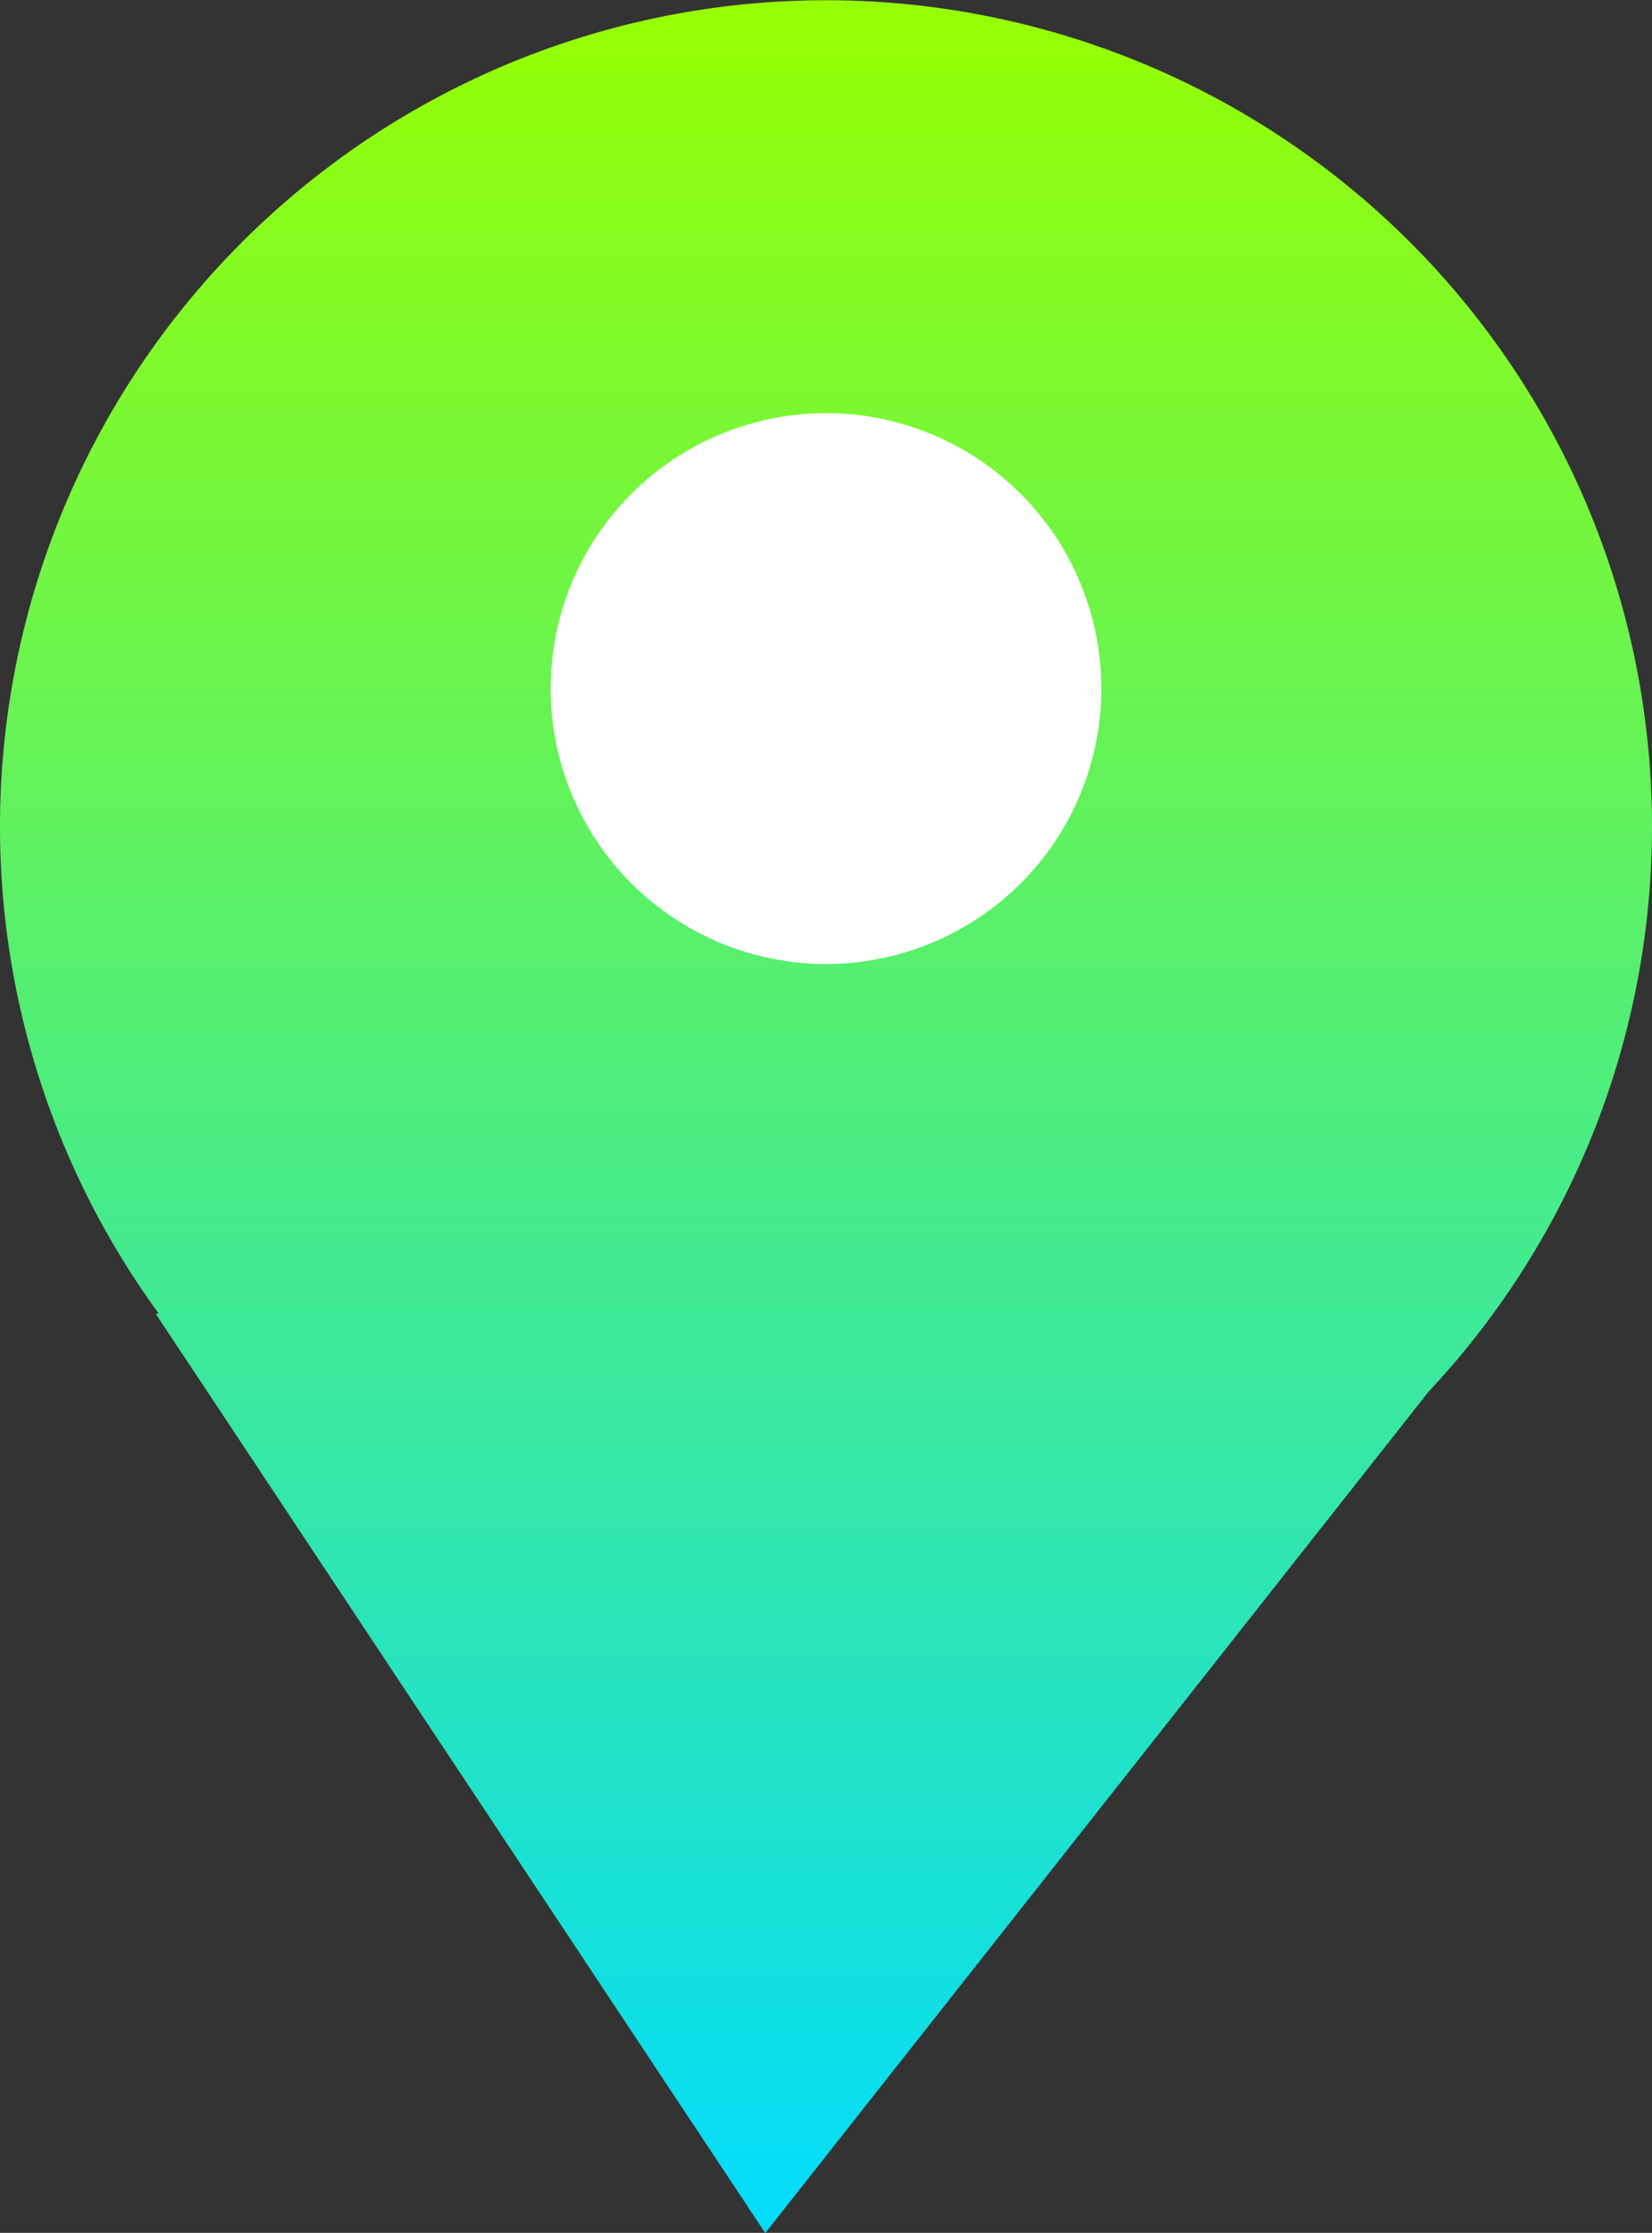
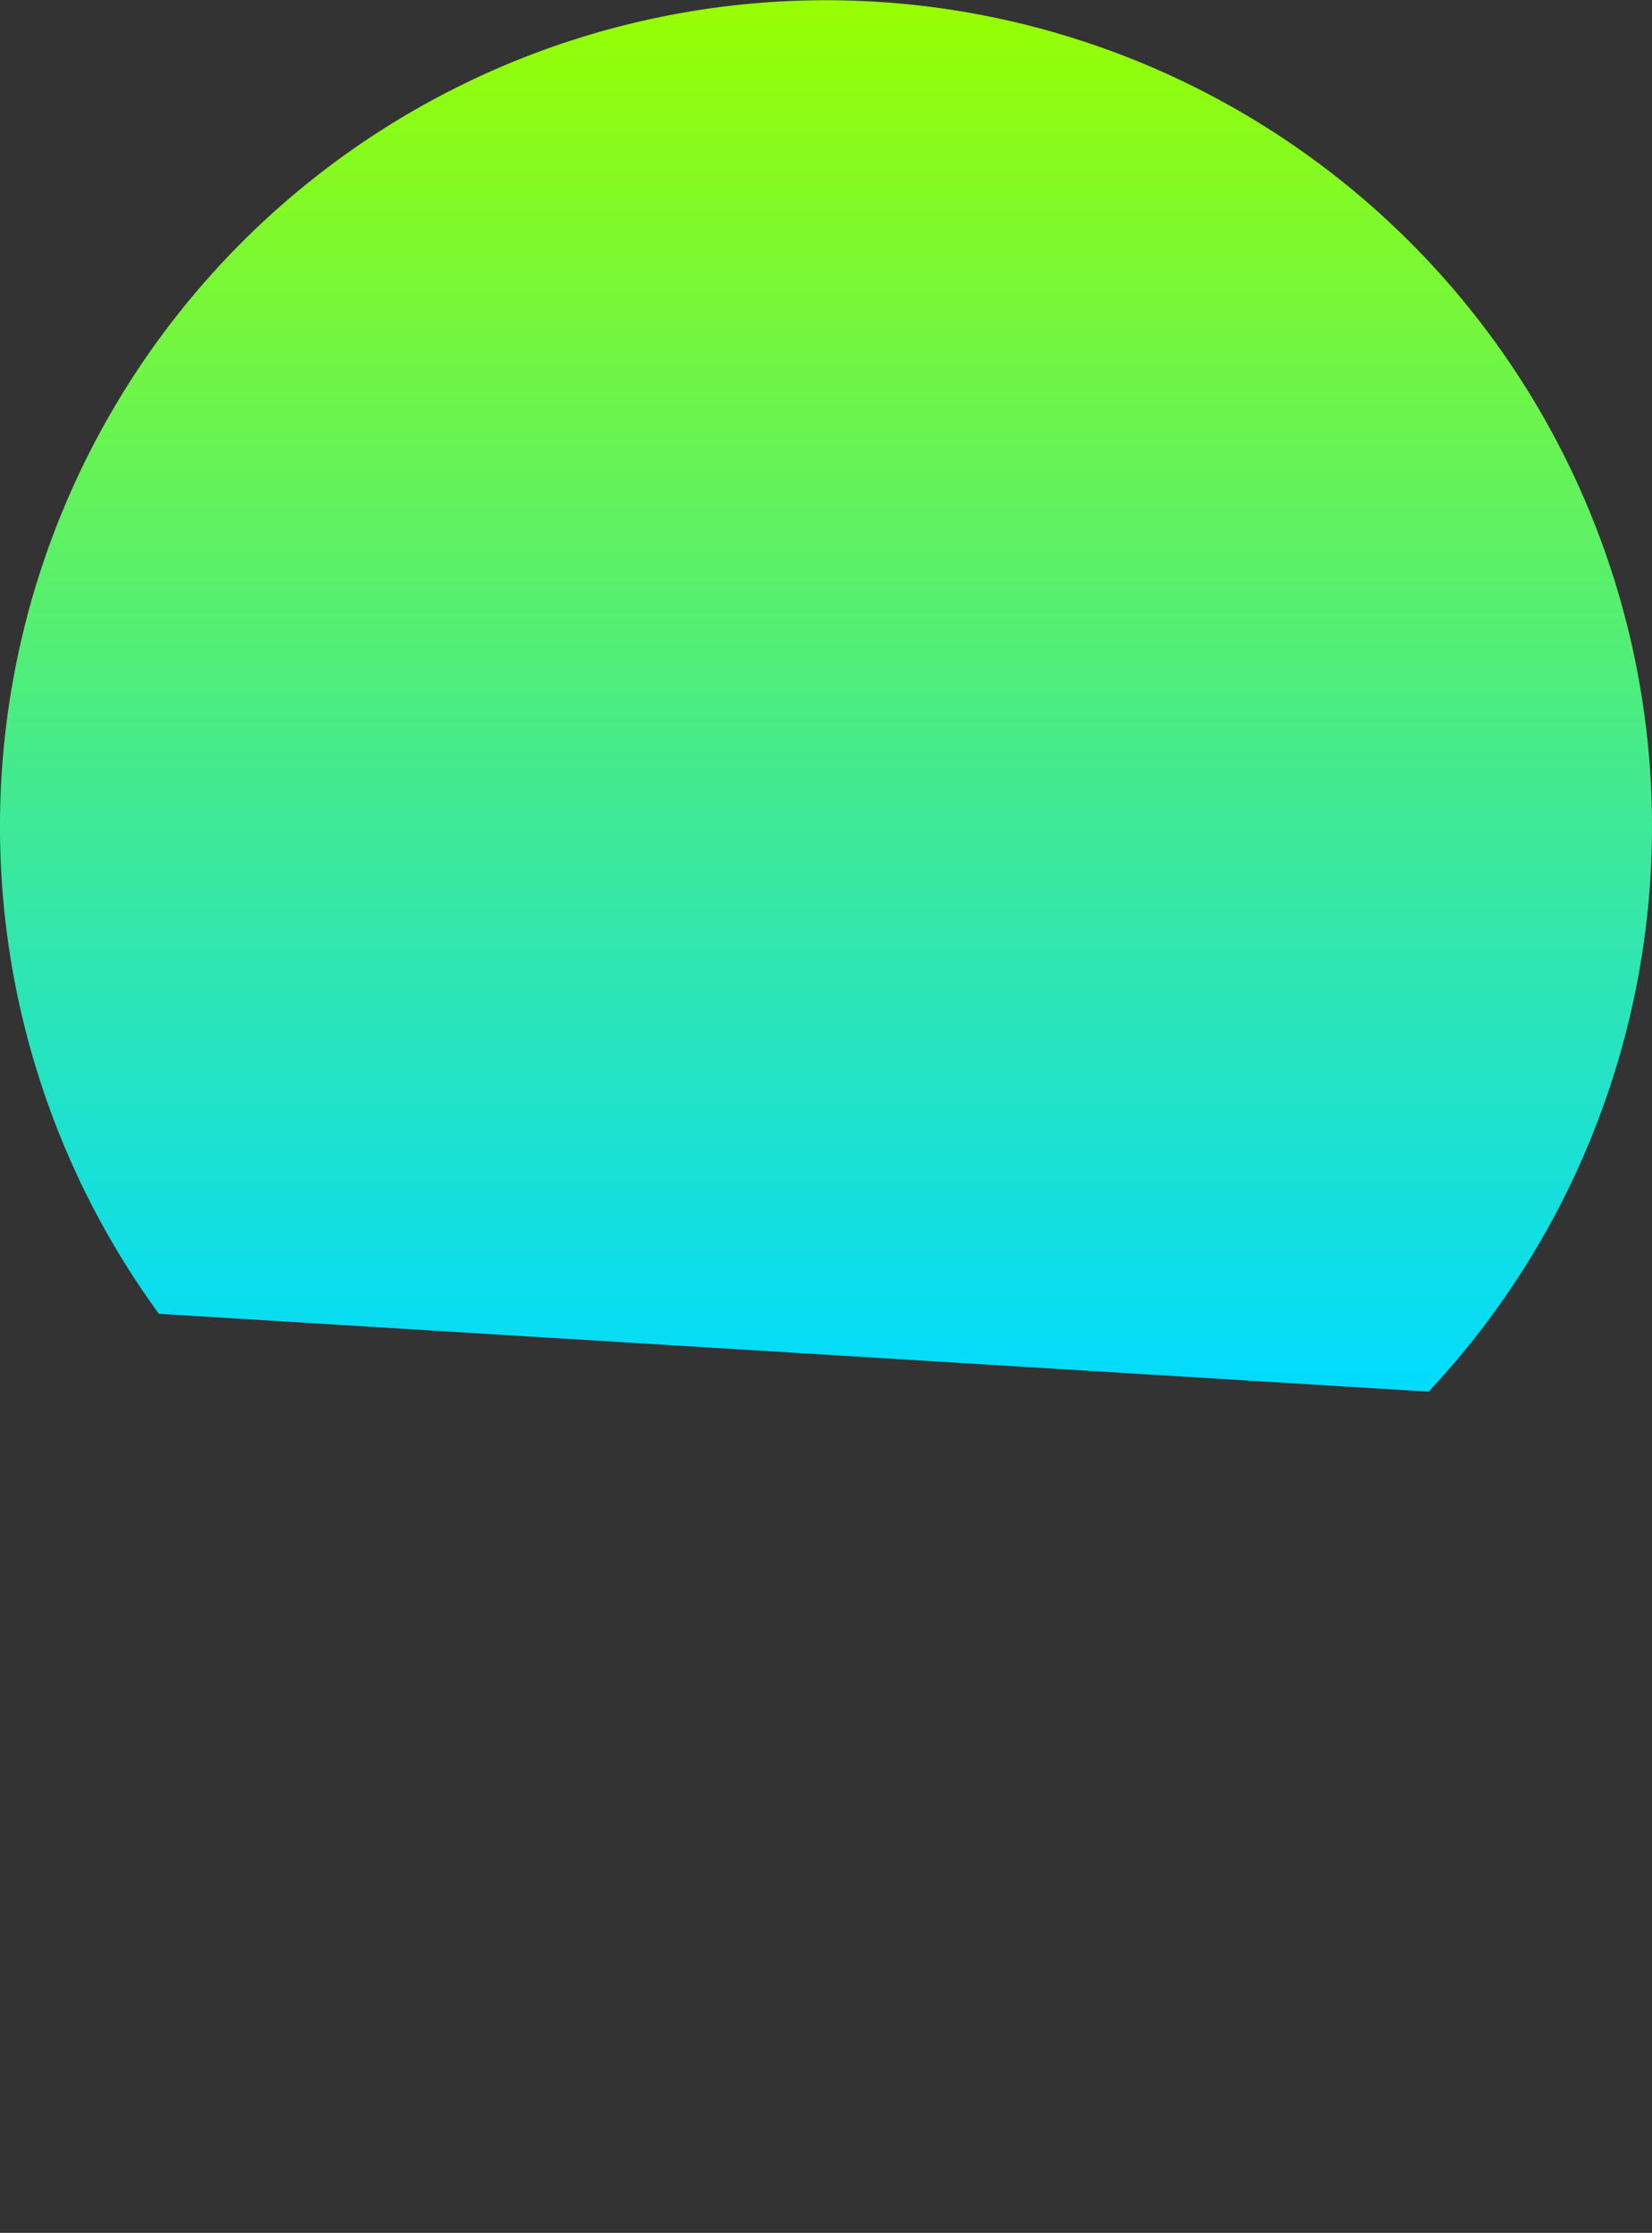
<svg xmlns="http://www.w3.org/2000/svg" viewBox="0 0 19.5 26.347">
  <rect x="0" y="0" width="19.5" height="26.347" fill="#333333" stroke="none" />
  <defs>
    <linearGradient id="a" x1=".5" x2=".5" y2="1" gradientUnits="objectBoundingBox">
      <stop offset="0" stop-color="#98ff00" />
      <stop offset="1" stop-color="#00dbff" />
    </linearGradient>
  </defs>
  <g transform="translate(-398.5 -322.5)">
-     <path fill="url(#a)" d="M1.837 15.5h.037a9.75 9.75 0 1 1 14.989.921l-7.83 9.928Z" transform="translate(398.5 322.5)" />
-     <circle cx="3.25" cy="3.25" r="3.25" fill="#fff" transform="translate(405 327.375)" />
+     <path fill="url(#a)" d="M1.837 15.5h.037a9.75 9.75 0 1 1 14.989.921Z" transform="translate(398.5 322.5)" />
  </g>
</svg>